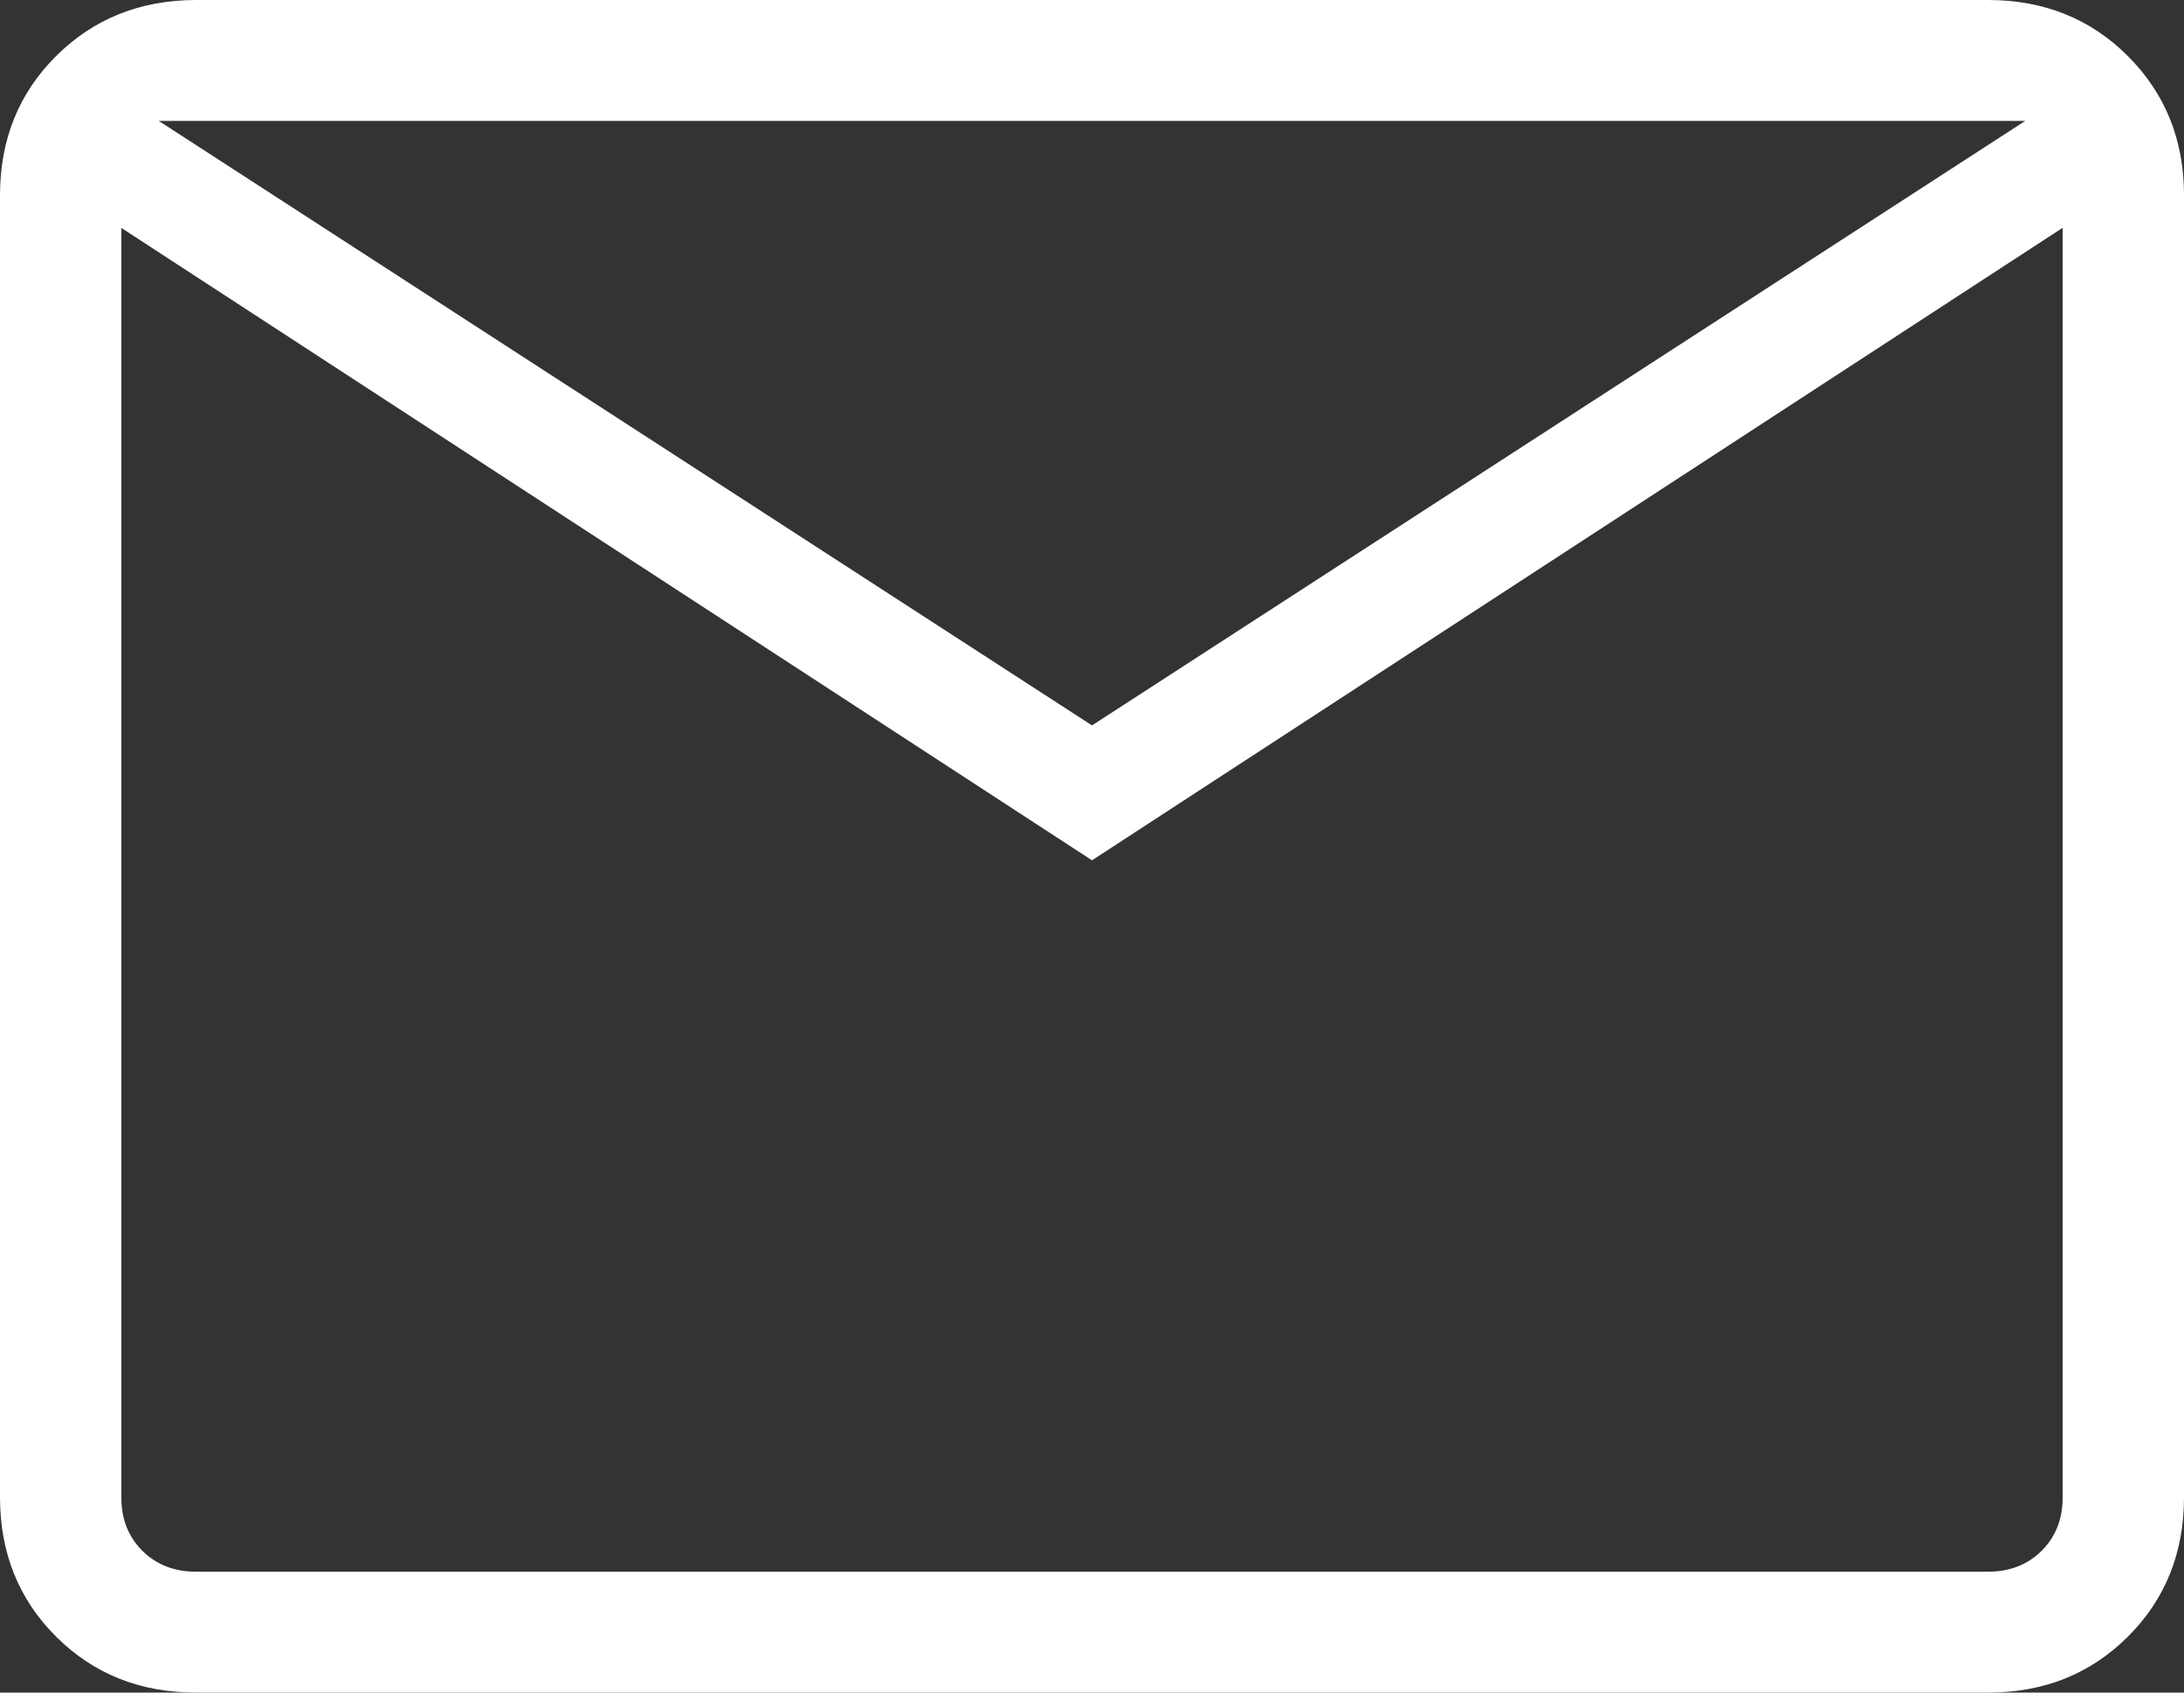
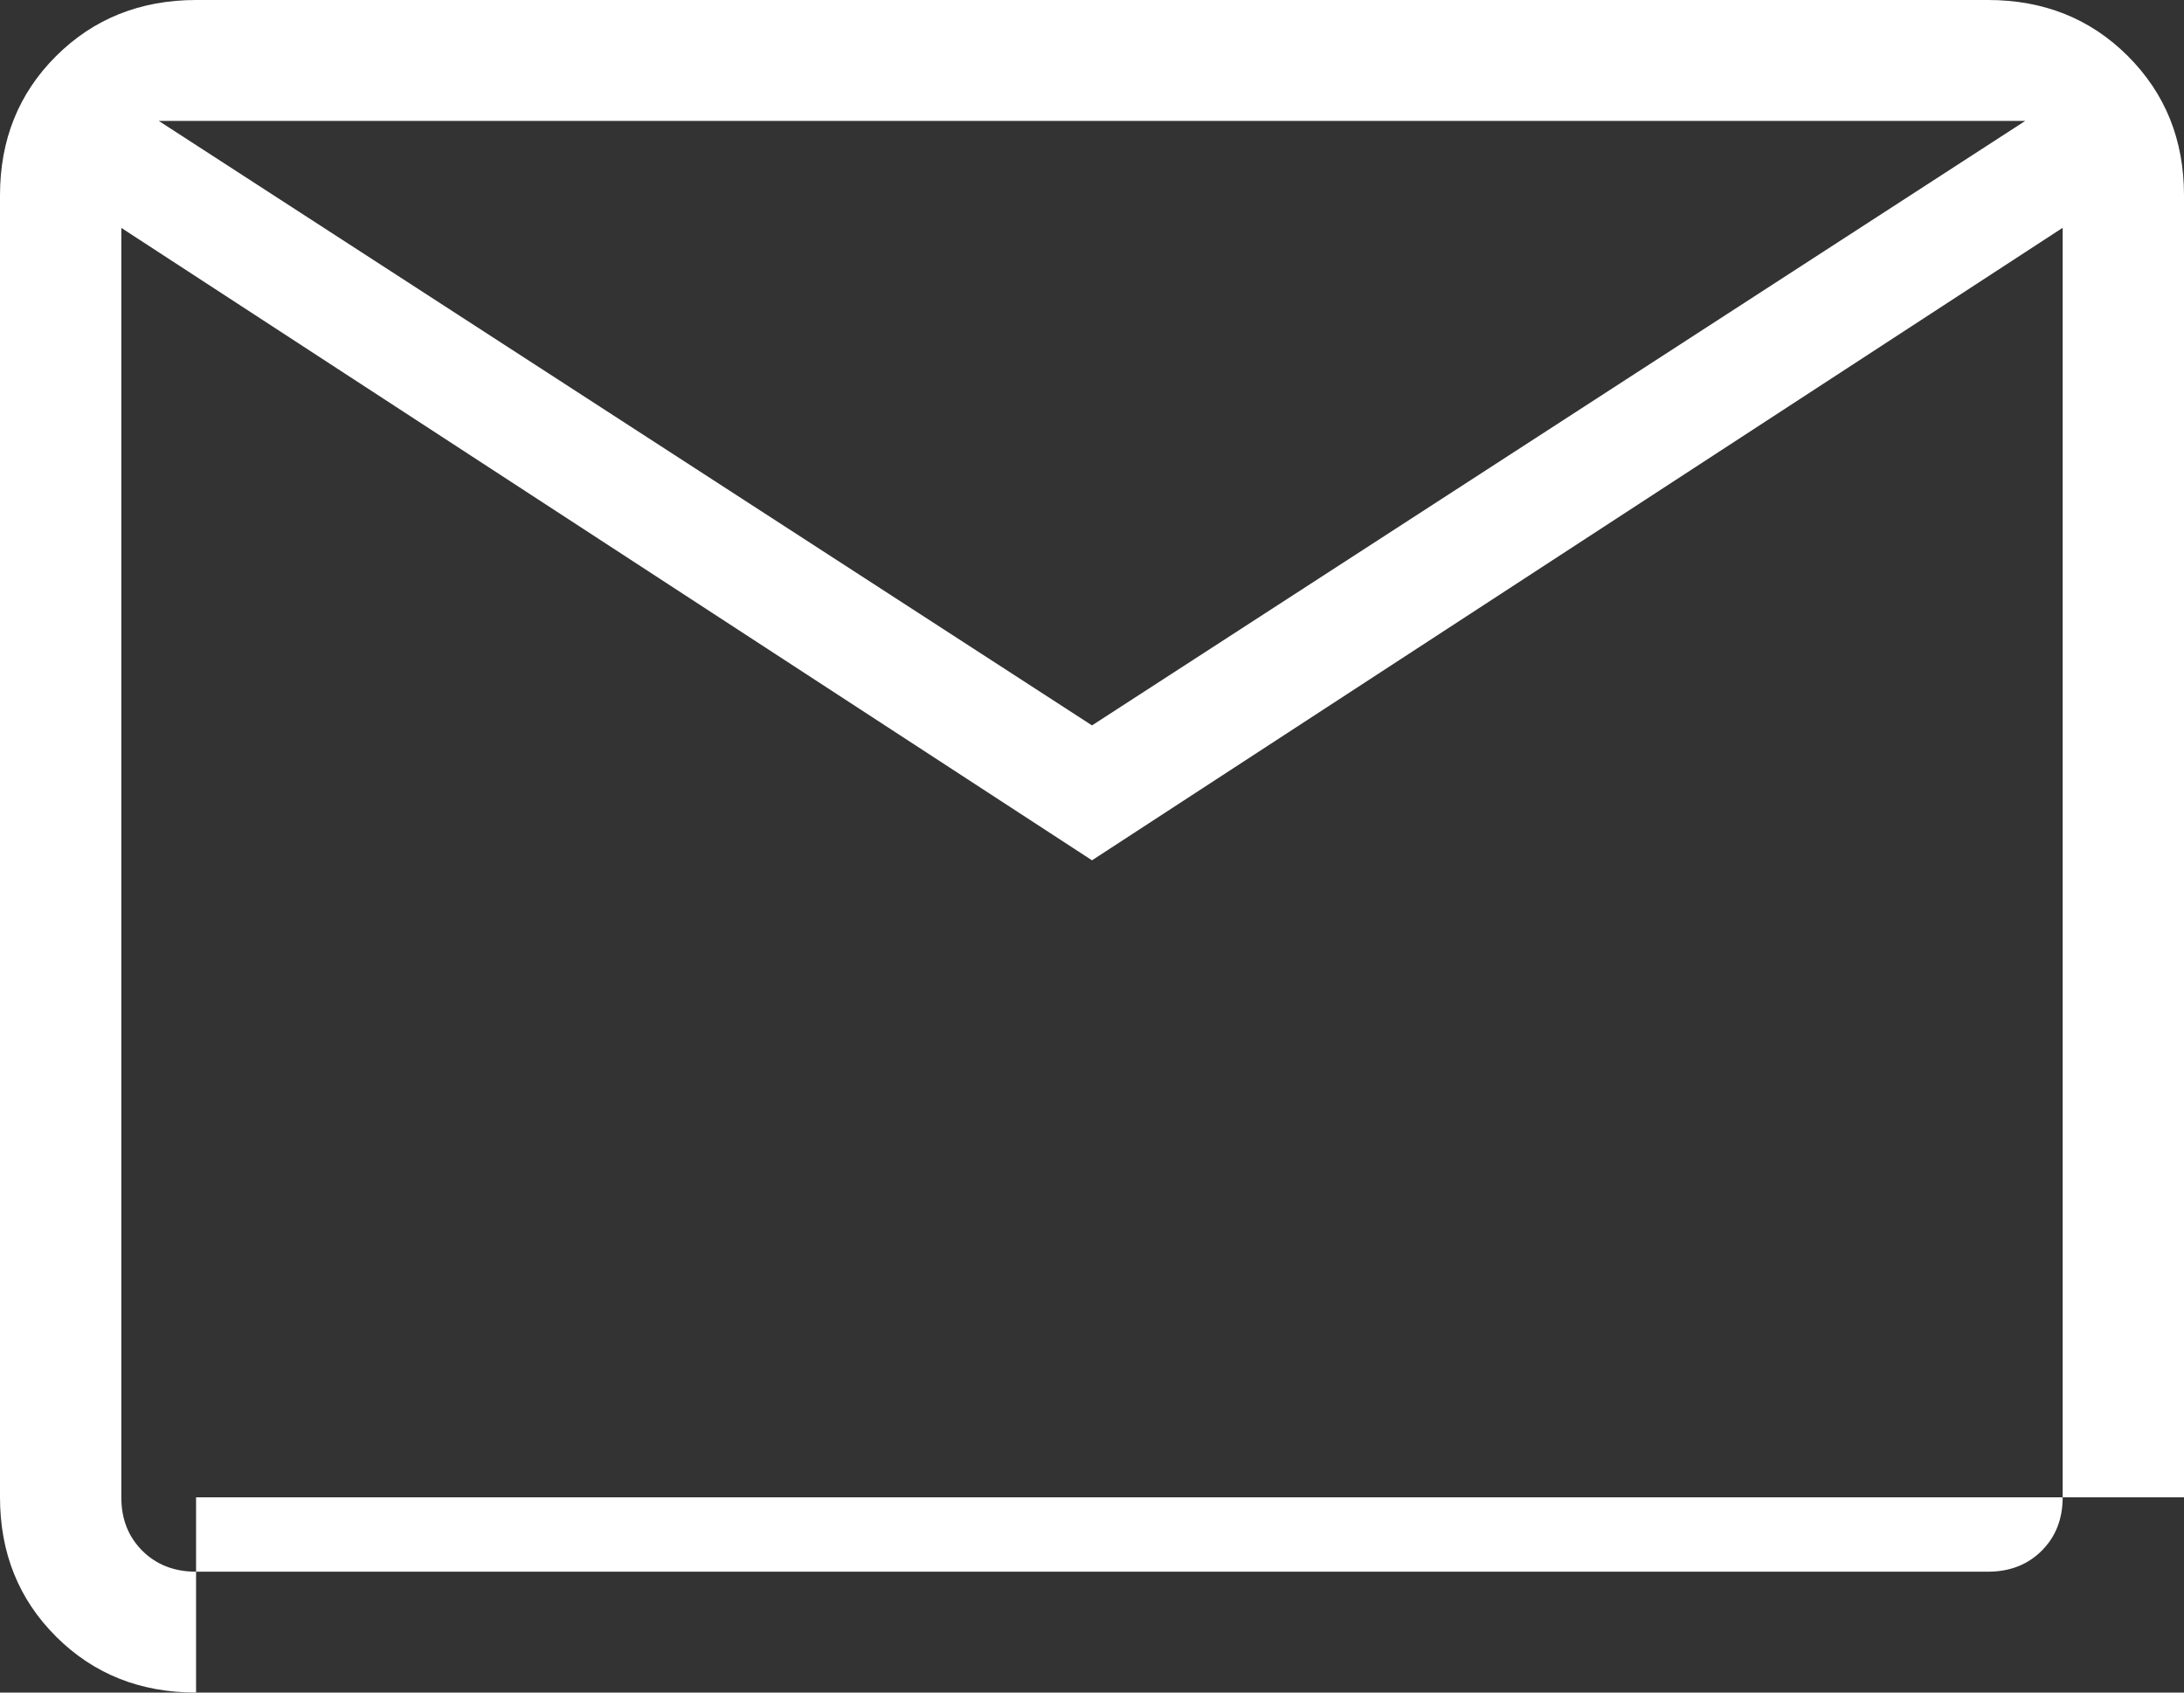
<svg xmlns="http://www.w3.org/2000/svg" width="40" height="31" fill="none">
  <rect width="100%" height="100%" fill="#333333" stroke="none" />
-   <path d="M3.591 31c-1.024 0-1.878-.341-2.562-1.023C.344 29.295 0 28.443 0 27.422V3.578c0-1.02.343-1.87 1.029-2.553C1.715.343 2.569.001 3.589 0H36.41c1.022 0 1.876.342 2.56 1.025C39.656 1.71 40 2.56 40 3.578v23.846c0 1.018-.343 1.87-1.029 2.553-.686.683-1.54 1.024-2.56 1.023H3.591zM20 15.757L2.222 4.174v23.25c0 .397.128.723.385.979.256.255.584.383.984.383h32.82c.399 0 .726-.128.982-.383.257-.256.385-.583.385-.981V4.172L20 15.757zm0-2.471L37.093 2.214H2.907L20 13.286zM2.222 4.174v-1.96 25.21c0 .397.128.723.385.979.256.255.584.383.984.383H2.222V4.174z" fill="#fff" />
+   <path d="M3.591 31c-1.024 0-1.878-.341-2.562-1.023C.344 29.295 0 28.443 0 27.422V3.578c0-1.02.343-1.87 1.029-2.553C1.715.343 2.569.001 3.589 0H36.41c1.022 0 1.876.342 2.56 1.025C39.656 1.71 40 2.56 40 3.578v23.846H3.591zM20 15.757L2.222 4.174v23.25c0 .397.128.723.385.979.256.255.584.383.984.383h32.82c.399 0 .726-.128.982-.383.257-.256.385-.583.385-.981V4.172L20 15.757zm0-2.471L37.093 2.214H2.907L20 13.286zM2.222 4.174v-1.96 25.21c0 .397.128.723.385.979.256.255.584.383.984.383H2.222V4.174z" fill="#fff" />
</svg>